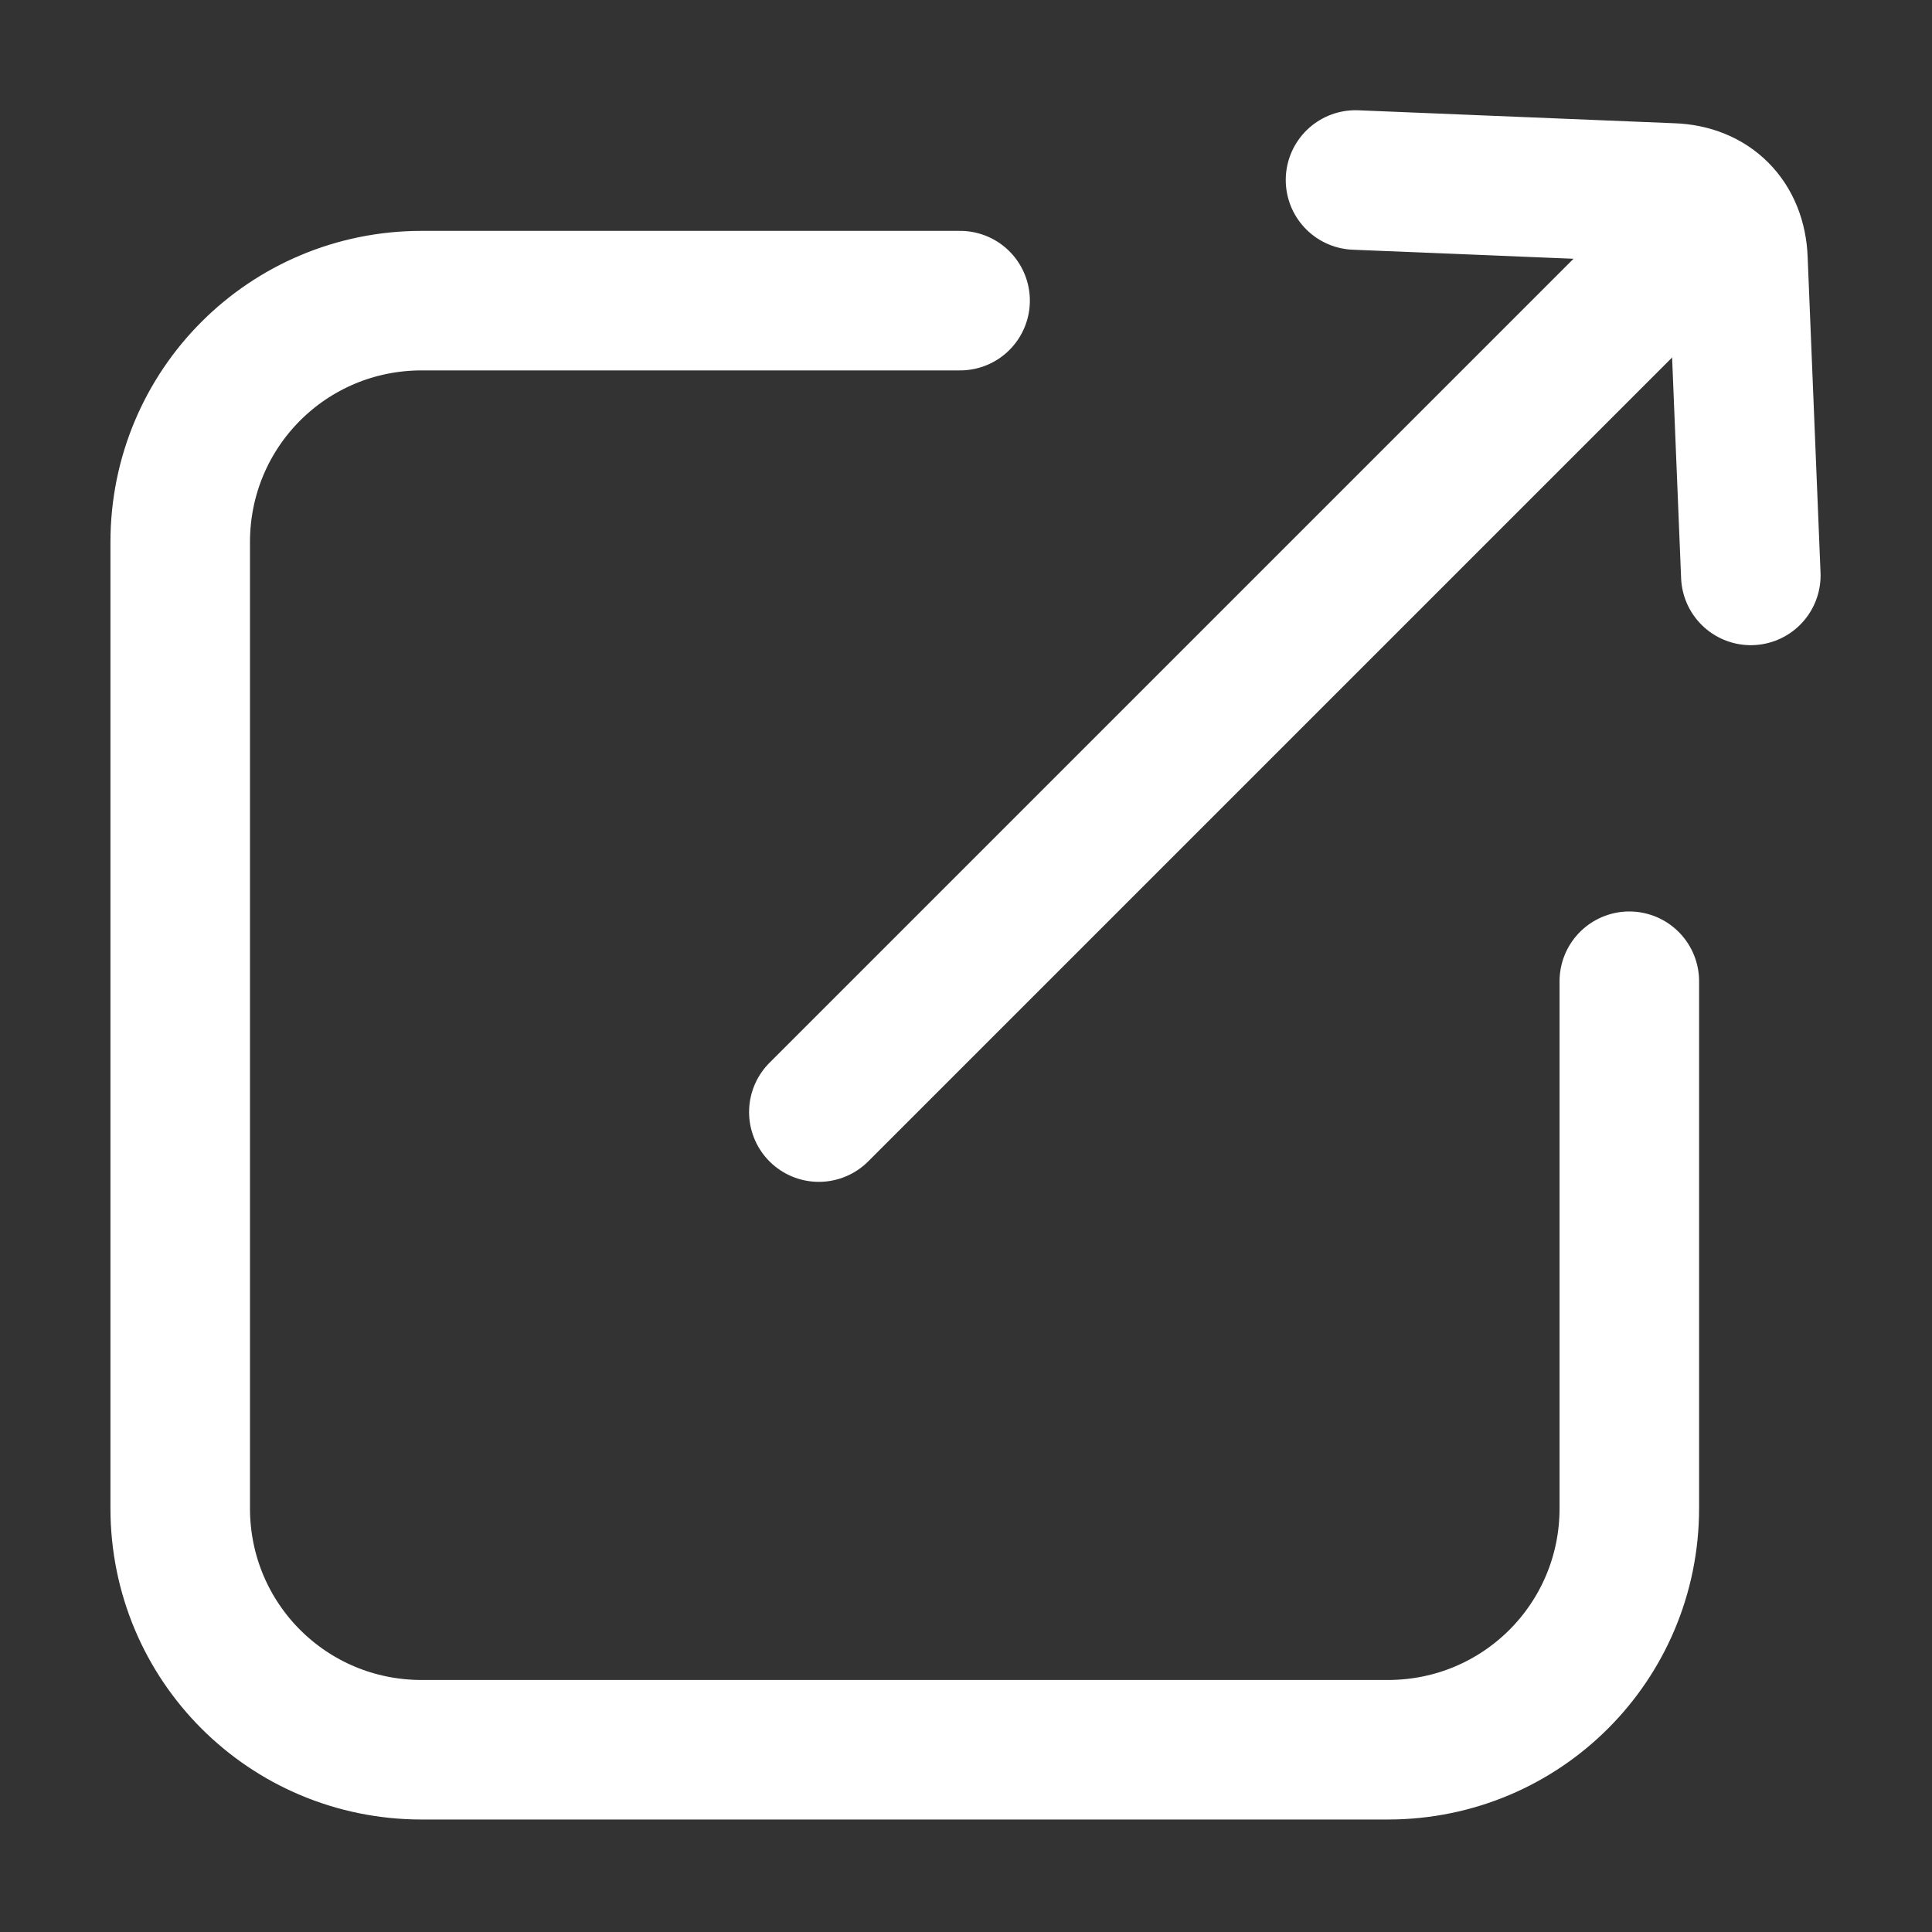
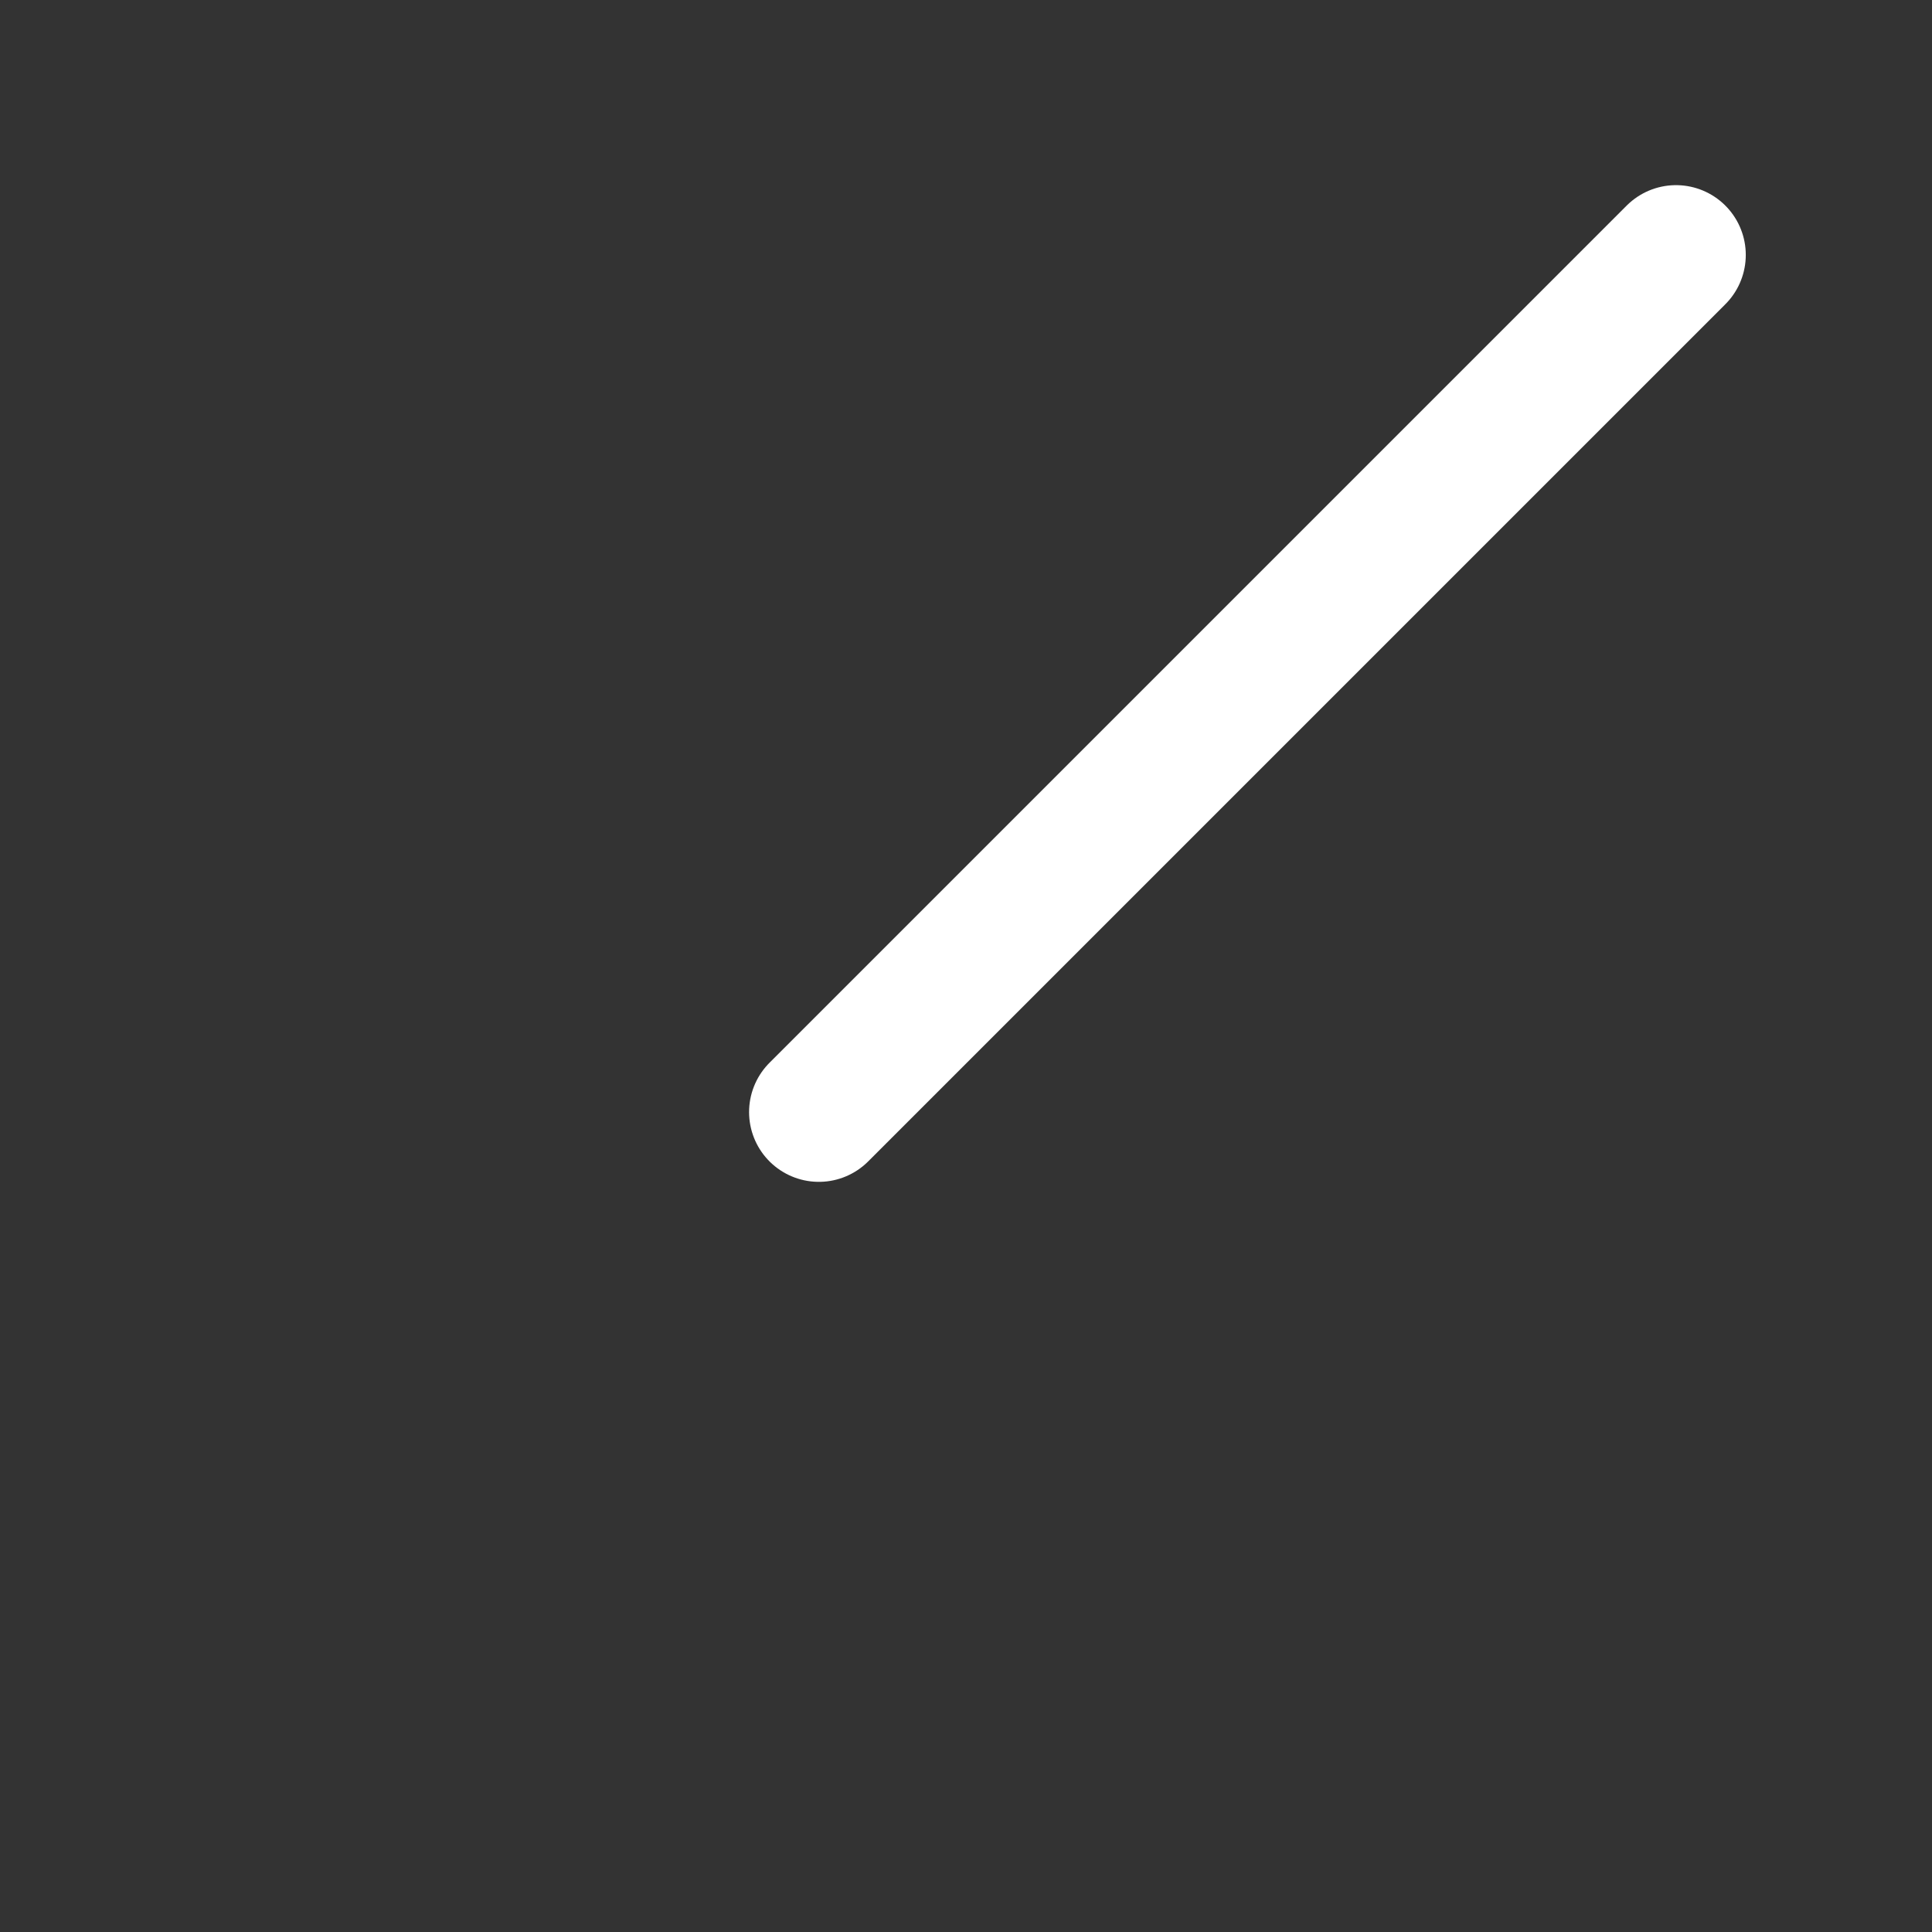
<svg xmlns="http://www.w3.org/2000/svg" width="18" height="18" viewBox="0 0 18 18" fill="none">
  <rect x="0" y="0" width="18" height="18" fill="#333333" stroke="none" />
-   <path d="M12.629 1.677L15.579 1.798C15.937 1.811 16.179 2.047 16.192 2.421L16.312 5.361" stroke="white" stroke-width="1.3" stroke-linecap="round" stroke-linejoin="round" />
  <path d="M15.615 2.375L7.629 10.361" stroke="white" stroke-width="1.3" stroke-linecap="round" stroke-linejoin="round" />
-   <path d="M15.18 9.142V14.052C15.18 15.299 14.176 16.302 12.93 16.302H3.929C2.682 16.302 1.679 15.299 1.679 14.052V5.051C1.679 3.805 2.682 2.801 3.929 2.801H8.945" stroke="white" stroke-width="1.3" stroke-linecap="round" stroke-linejoin="round" />
</svg>